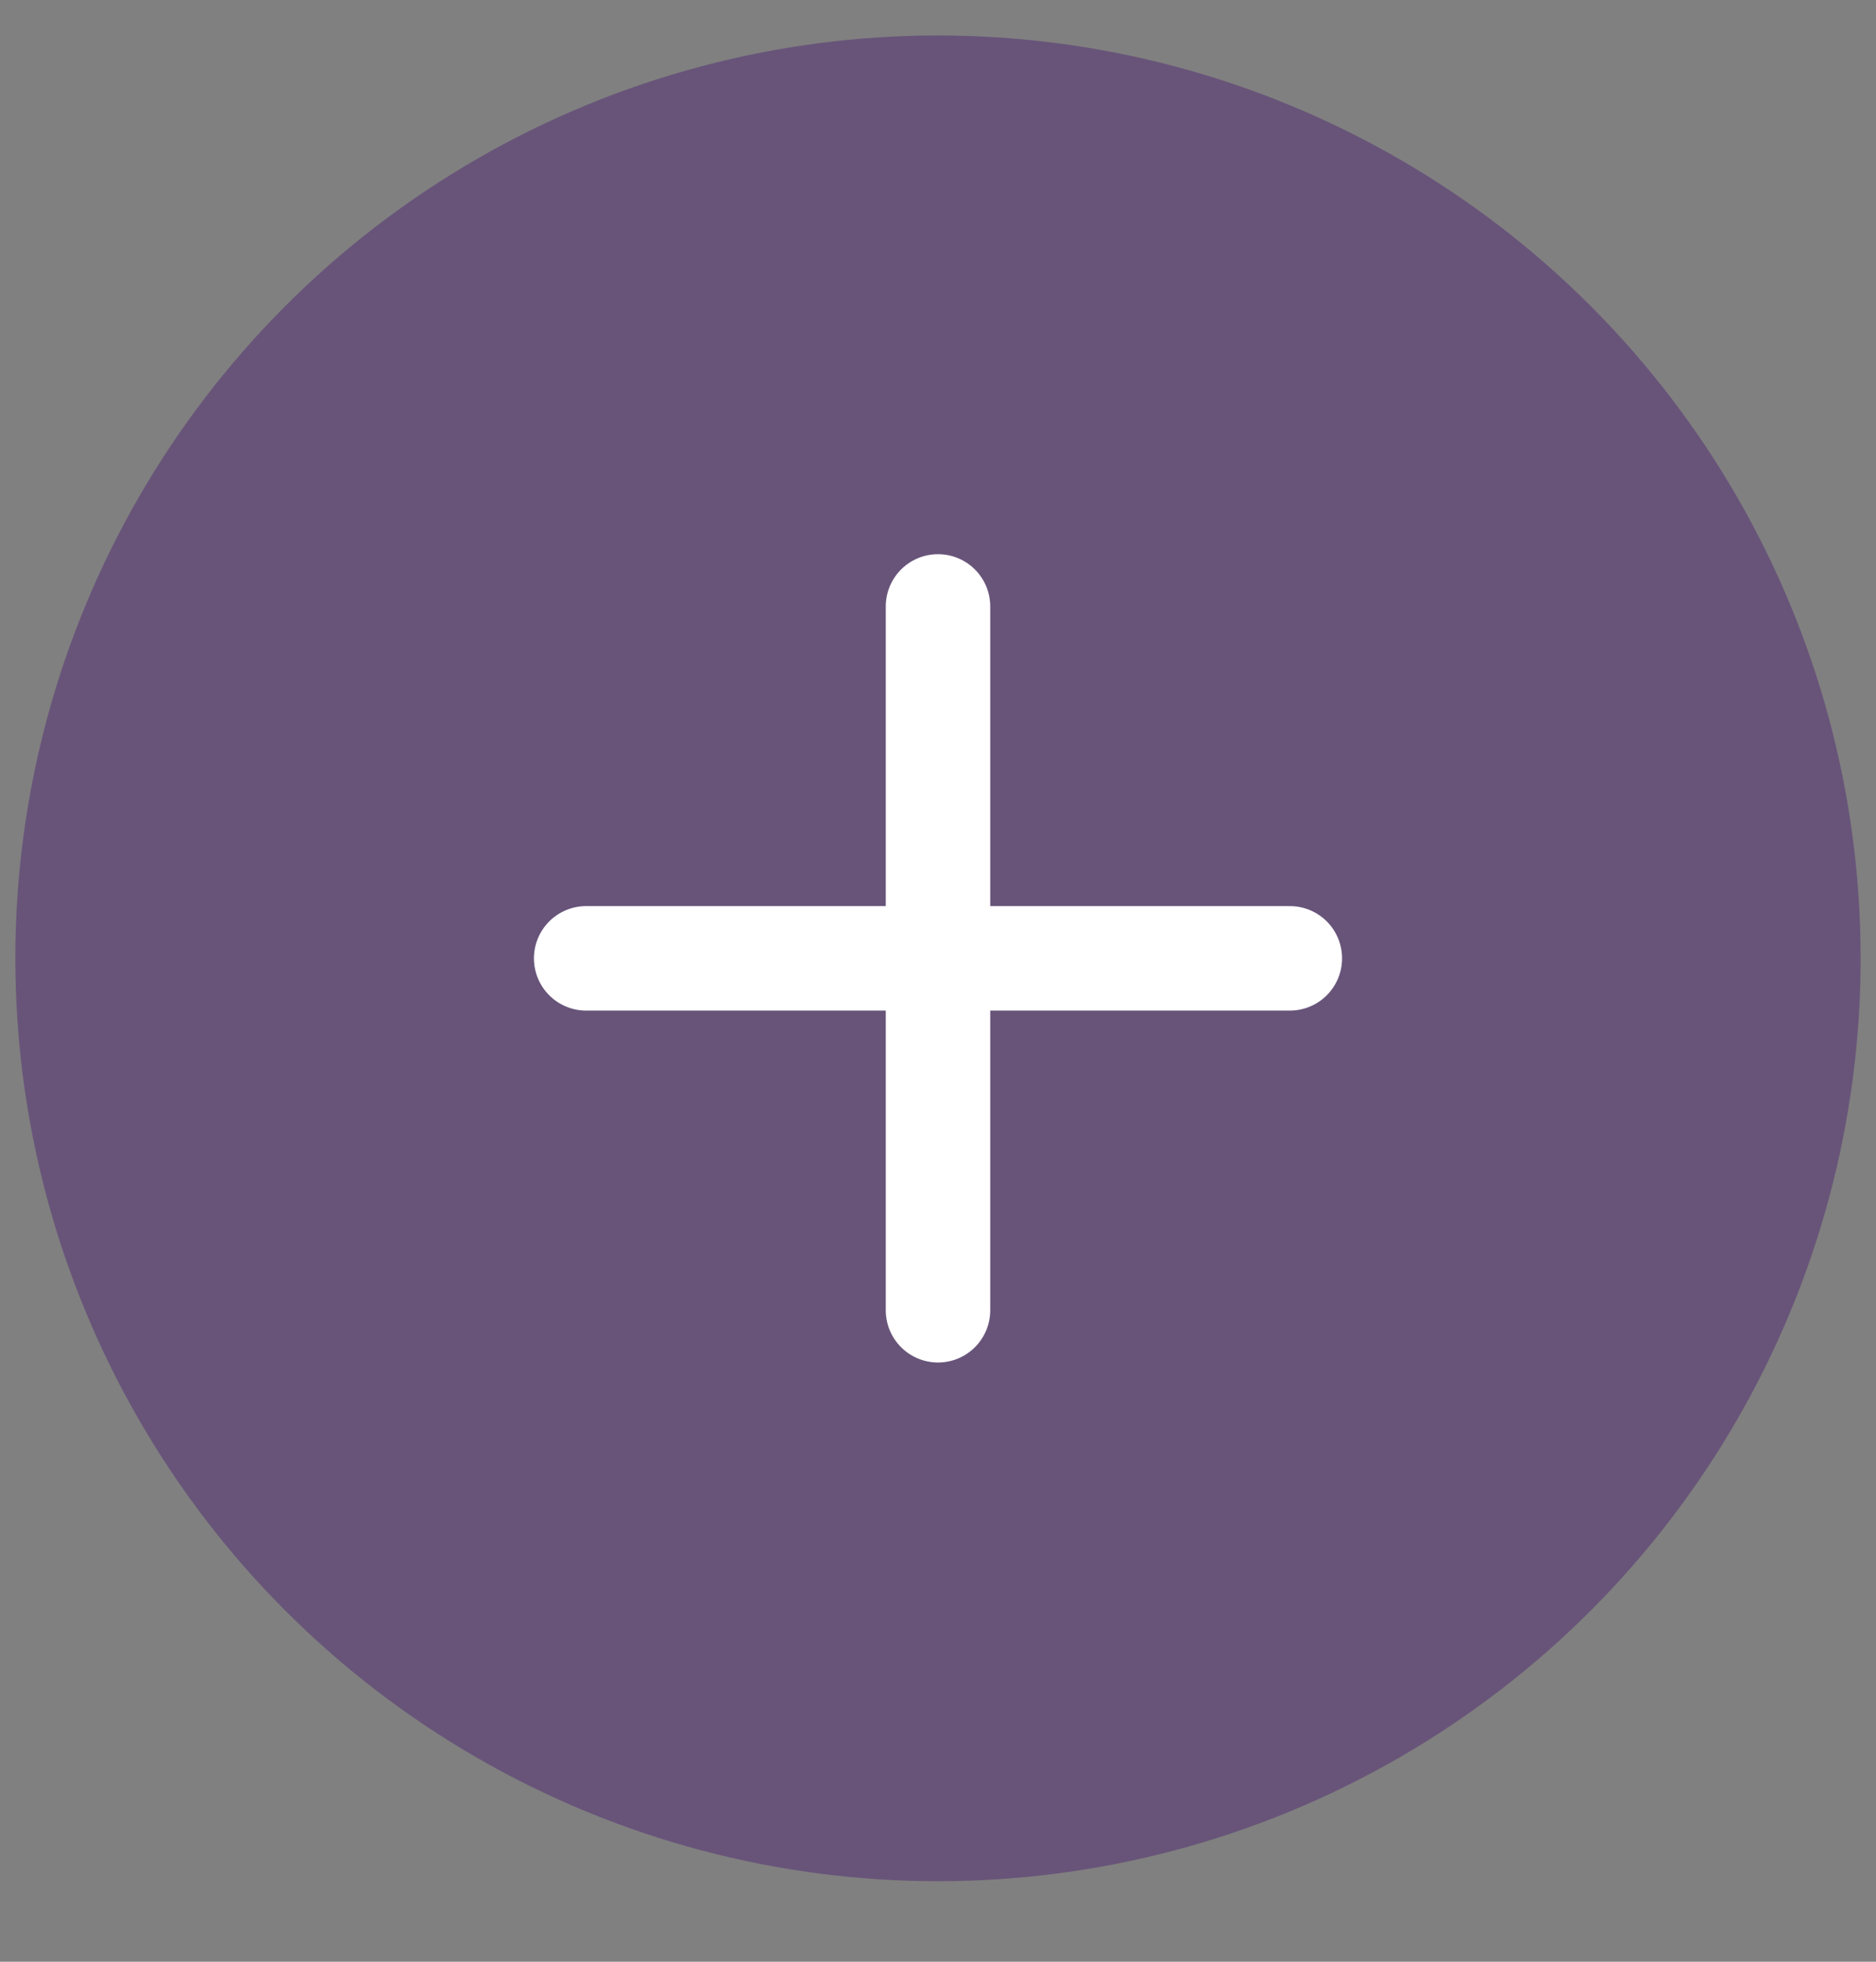
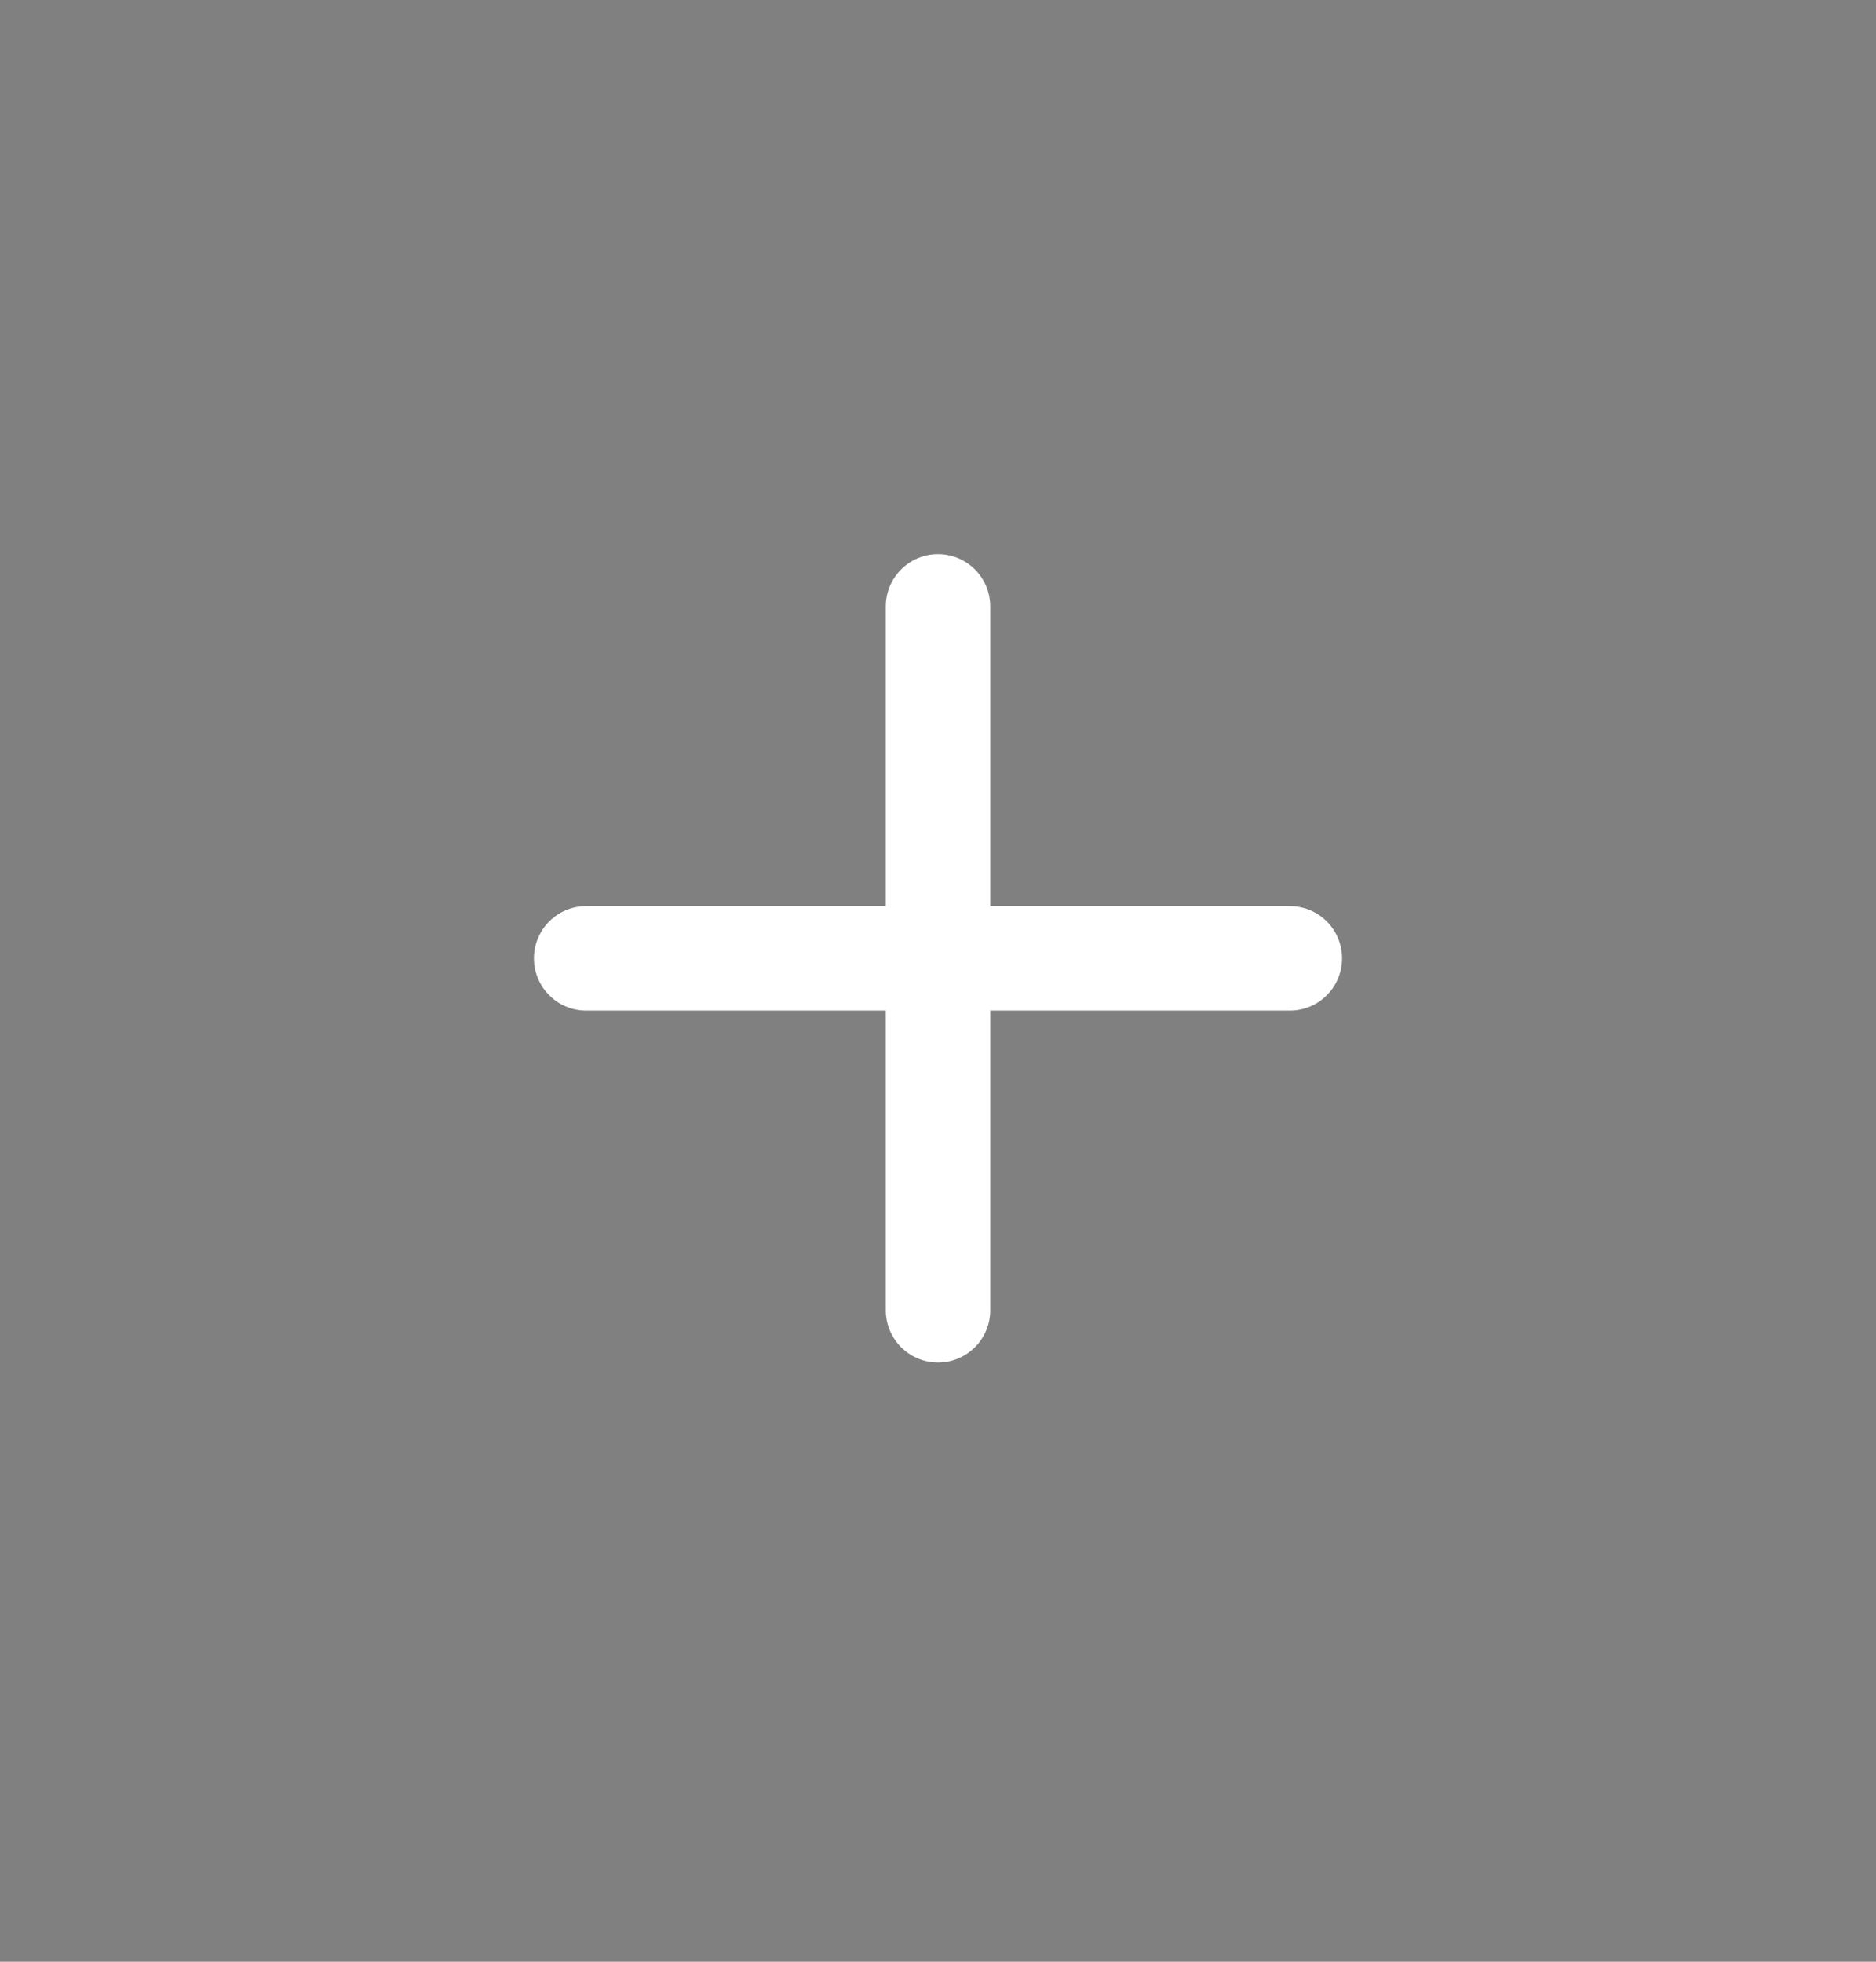
<svg xmlns="http://www.w3.org/2000/svg" width="22" height="23" viewBox="0 0 22 23" fill="none">
  <rect x="0" y="0" width="22" height="23" fill="#808080" stroke="none" />
-   <circle cx="11" cy="11.236" r="10.82" fill="#512973" fill-opacity="0.5" />
  <path d="M11 7.11V15.362" stroke="white" stroke-width="1.225" stroke-linecap="round" />
  <path d="M15.126 11.236L6.874 11.236" stroke="white" stroke-width="1.225" stroke-linecap="round" />
</svg>